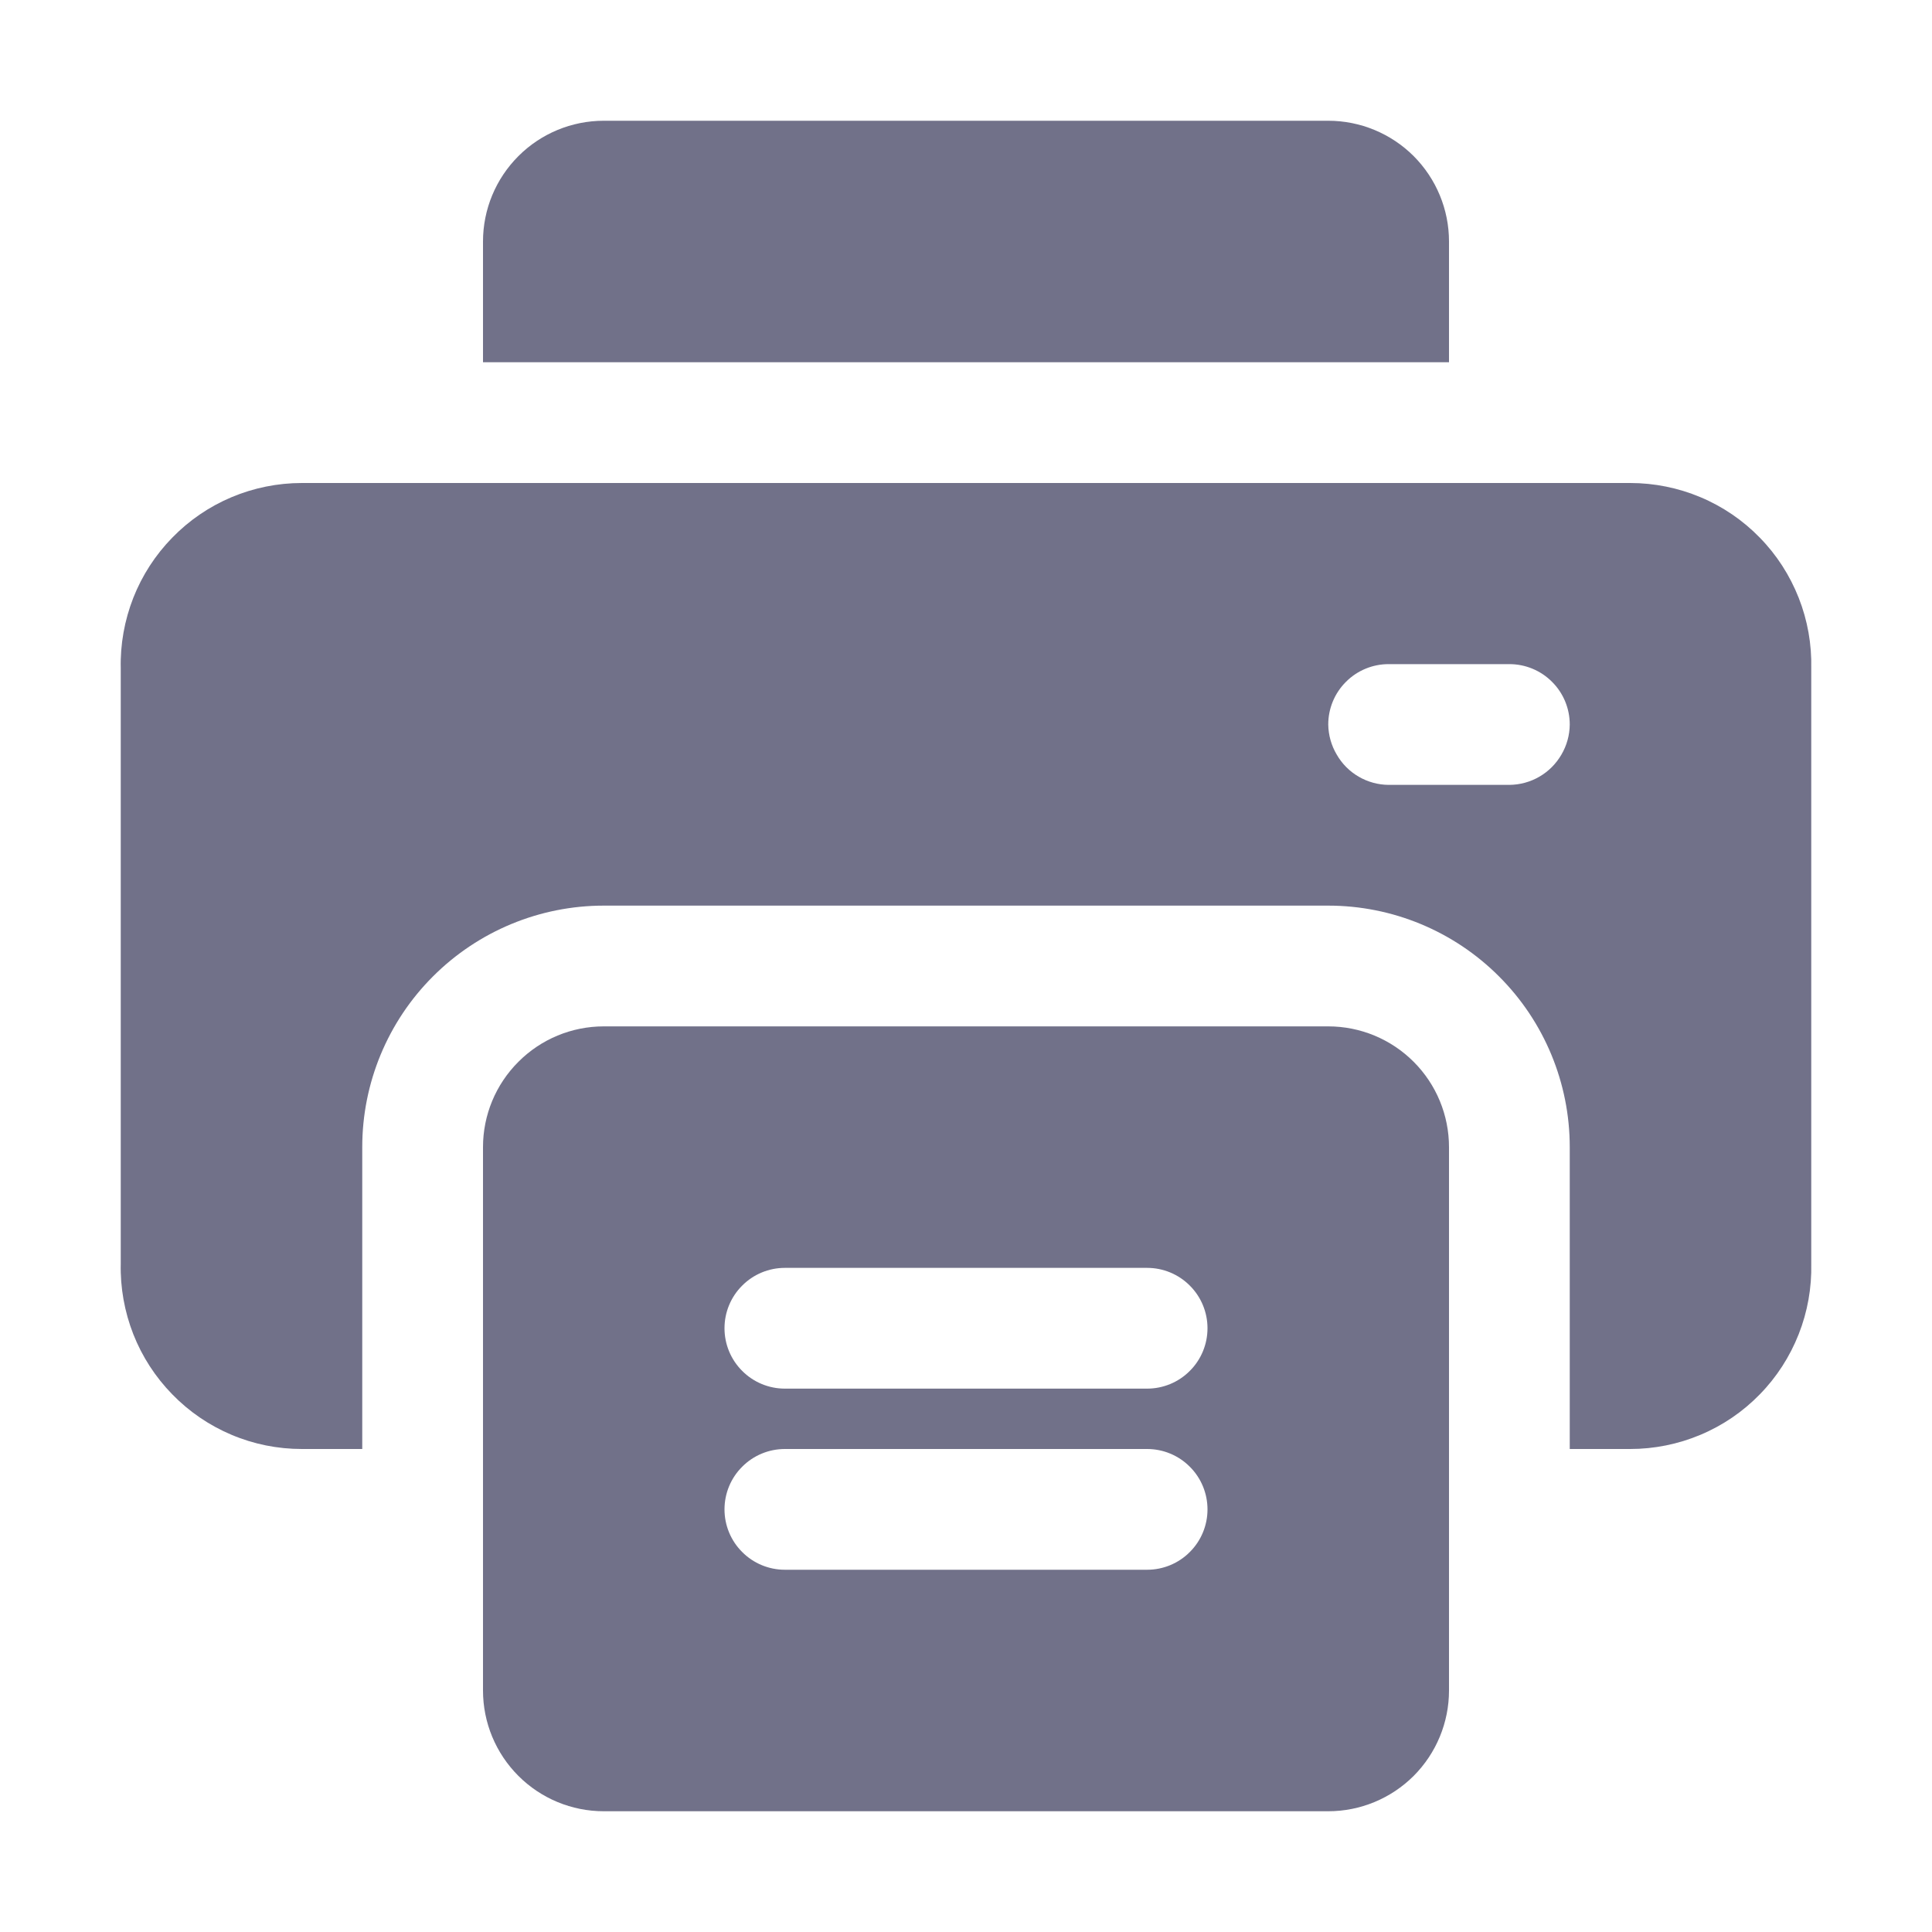
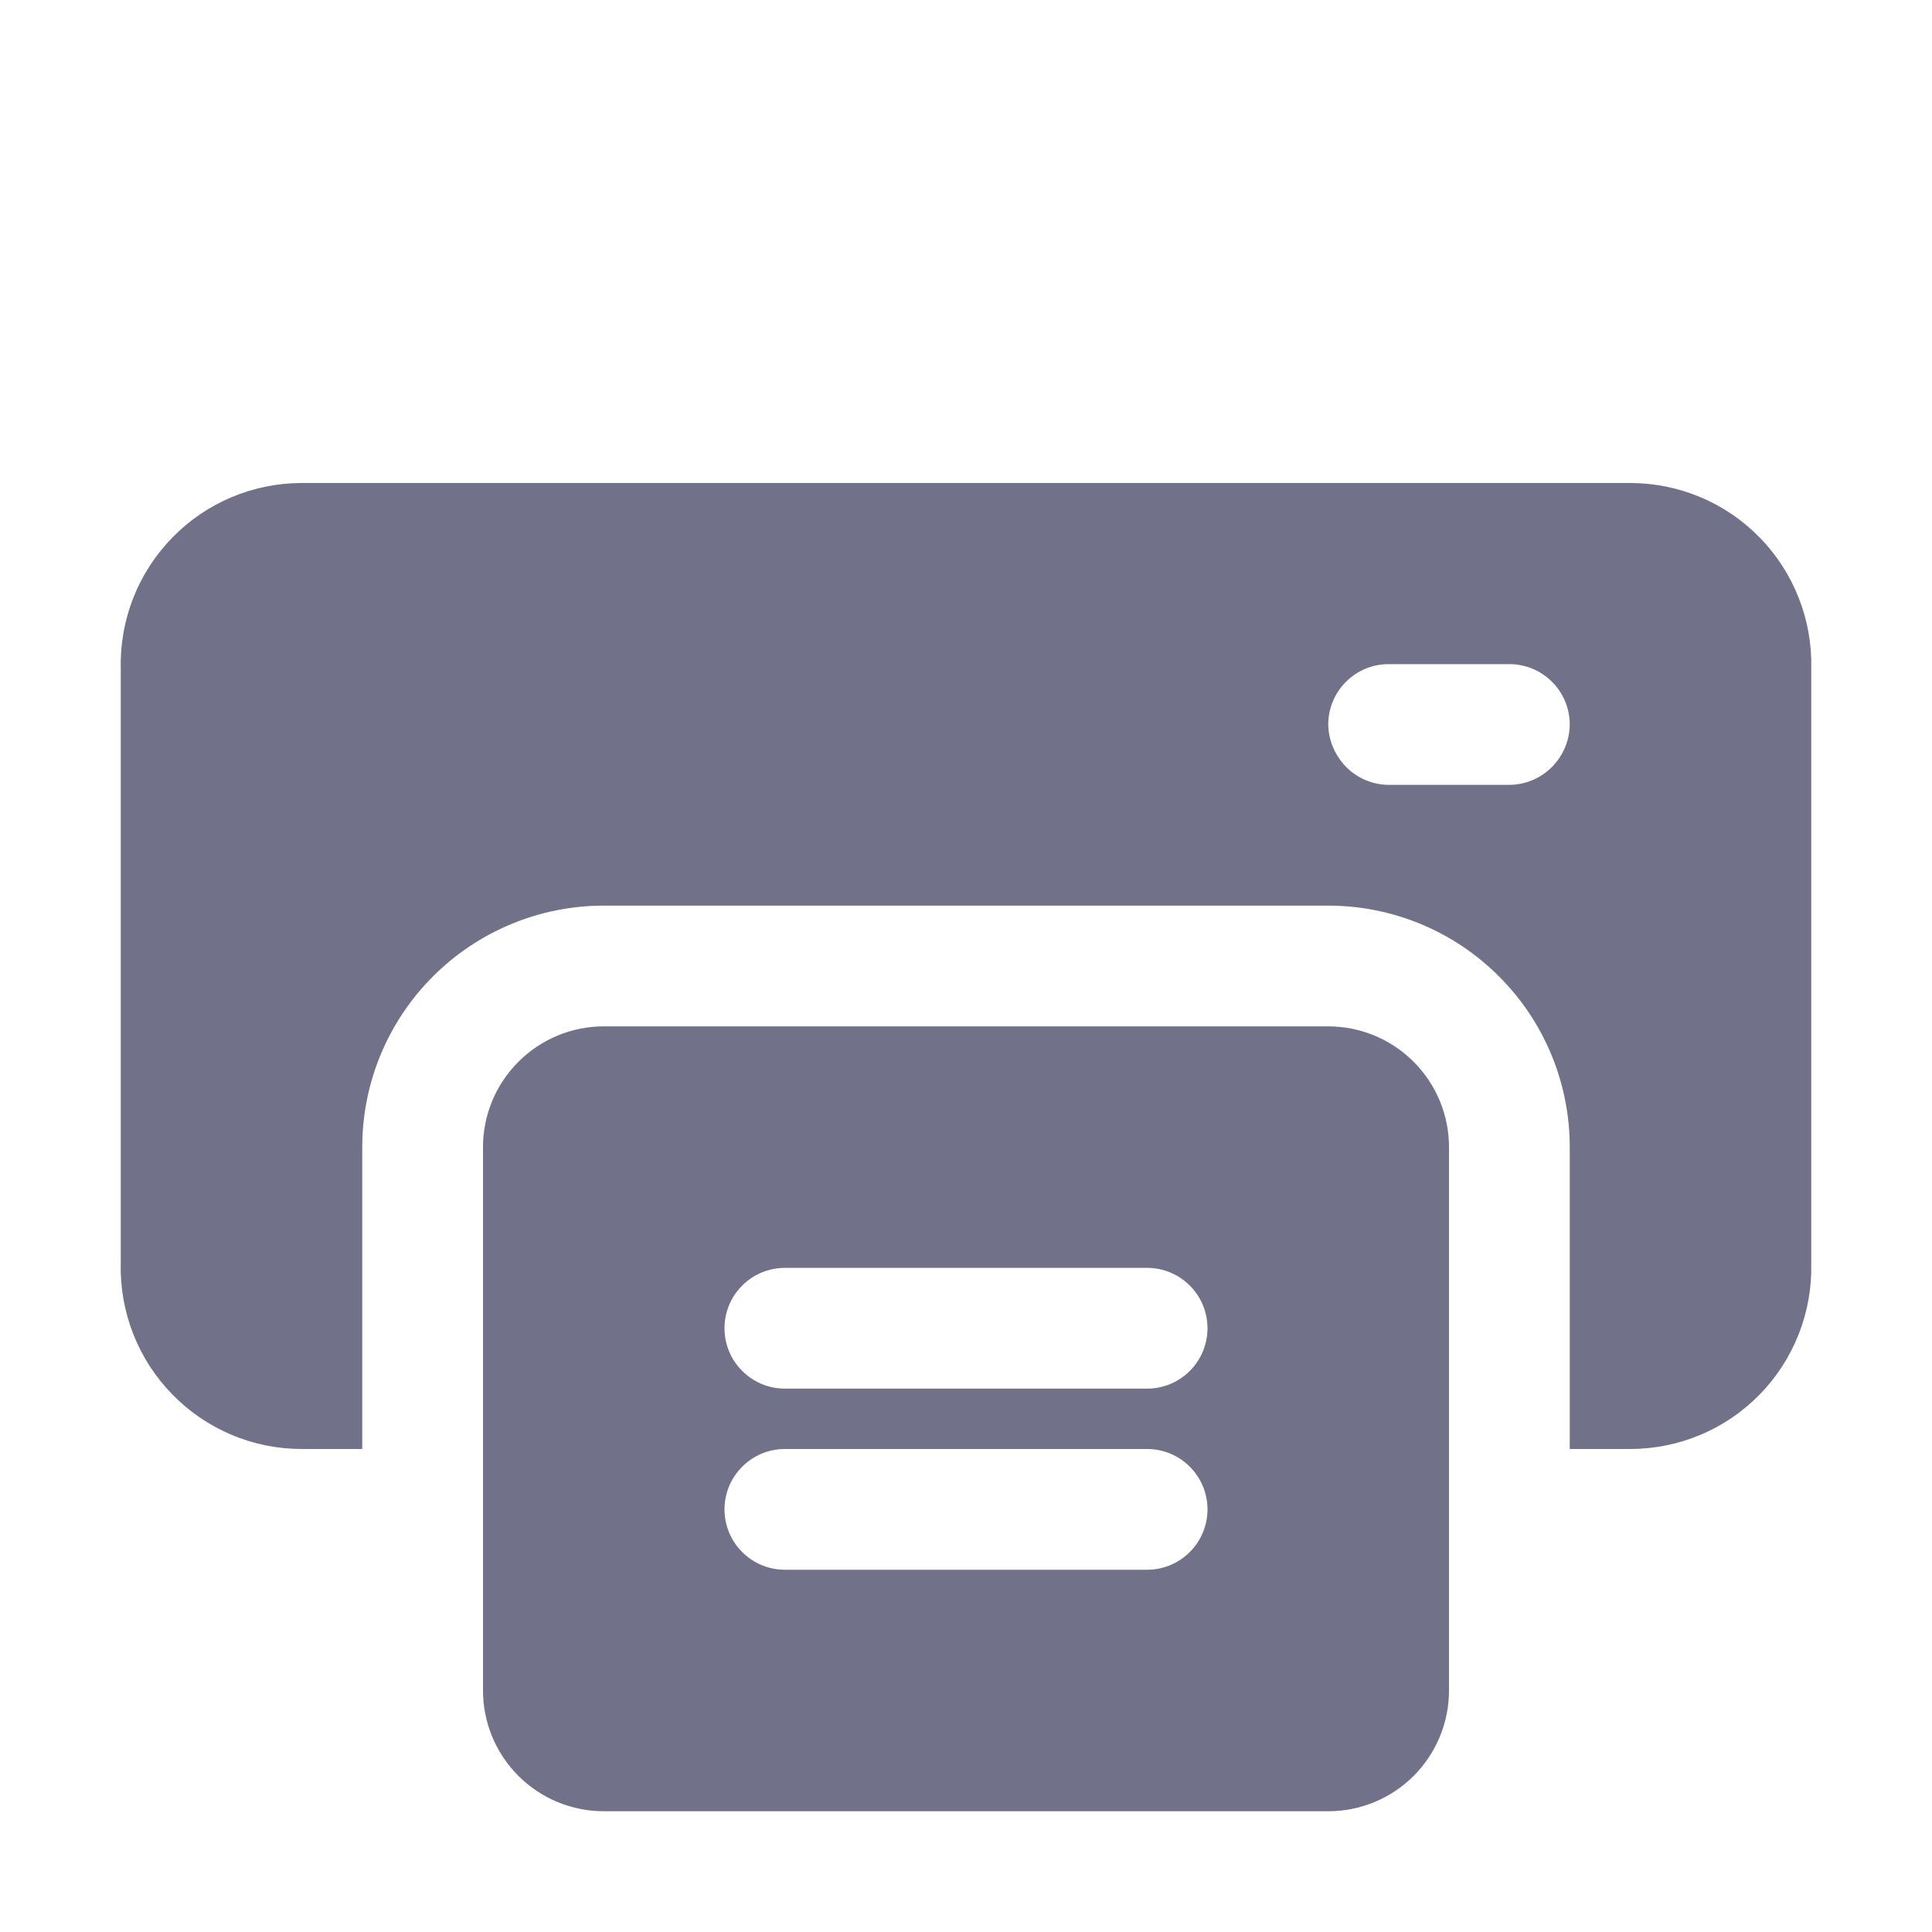
<svg xmlns="http://www.w3.org/2000/svg" width="24" height="24" viewBox="0 0 24 24" fill="none">
  <path fill-rule="evenodd" clip-rule="evenodd" d="M16.5 12.75C16.898 12.75 17.279 12.908 17.561 13.19C17.842 13.471 18 13.852 18 14.25V21C18 21.398 17.842 21.779 17.561 22.061C17.279 22.342 16.898 22.5 16.5 22.5H7.5C7.102 22.5 6.721 22.342 6.44 22.061C6.158 21.779 6 21.398 6 21V14.25C6 13.852 6.158 13.471 6.44 13.19C6.721 12.908 7.102 12.75 7.5 12.75H16.5ZM9.75 18C9.551 18 9.36 18.079 9.22 18.22C9.079 18.36 9 18.551 9 18.75C9 18.949 9.079 19.14 9.22 19.28C9.36 19.421 9.551 19.5 9.75 19.5H14.25C14.449 19.5 14.64 19.421 14.78 19.28C14.921 19.14 15 18.949 15 18.75C15 18.551 14.921 18.36 14.78 18.22C14.64 18.079 14.449 18 14.25 18H9.75ZM9.75 15.75C9.551 15.75 9.36 15.829 9.22 15.97C9.079 16.11 9 16.301 9 16.5C9 16.699 9.079 16.89 9.22 17.03C9.36 17.171 9.551 17.25 9.75 17.25H14.25C14.449 17.25 14.64 17.171 14.78 17.03C14.921 16.89 15 16.699 15 16.5C15 16.301 14.921 16.11 14.78 15.97C14.64 15.829 14.449 15.75 14.25 15.75H9.75Z" fill="#717189" />
  <path fill-rule="evenodd" clip-rule="evenodd" d="M20.25 6C20.55 6 20.847 6.06 21.123 6.176C21.4 6.292 21.651 6.463 21.86 6.678C22.07 6.892 22.234 7.147 22.344 7.426C22.454 7.705 22.507 8.003 22.5 8.303V15.697C22.507 15.997 22.454 16.295 22.344 16.574C22.234 16.853 22.07 17.108 21.86 17.322C21.651 17.537 21.4 17.708 21.123 17.824C20.847 17.94 20.55 18 20.25 18H19.5V14.25C19.5 13.454 19.184 12.691 18.621 12.129C18.059 11.566 17.296 11.25 16.5 11.25H7.5C6.705 11.25 5.942 11.566 5.379 12.129C4.816 12.691 4.5 13.454 4.5 14.25V18H3.75C3.45 18 3.153 17.941 2.877 17.824C2.601 17.708 2.35 17.537 2.141 17.322C1.931 17.108 1.766 16.853 1.656 16.574C1.547 16.295 1.493 15.997 1.5 15.697V8.303C1.493 8.003 1.547 7.705 1.656 7.426C1.766 7.147 1.931 6.892 2.141 6.678C2.35 6.463 2.601 6.292 2.877 6.176C3.153 6.06 3.45 6 3.75 6H20.25ZM17.25 8.25C17.051 8.25 16.86 8.329 16.72 8.47C16.579 8.61 16.5 8.801 16.5 9C16.502 9.132 16.538 9.261 16.606 9.375C16.671 9.488 16.765 9.583 16.878 9.648C16.991 9.714 17.119 9.749 17.25 9.75H18.75C18.881 9.749 19.01 9.714 19.123 9.648C19.236 9.583 19.33 9.488 19.396 9.375C19.463 9.261 19.499 9.132 19.5 9C19.5 8.801 19.421 8.61 19.28 8.47C19.14 8.329 18.949 8.25 18.75 8.25H17.25Z" fill="#717189" />
-   <path d="M16.5 1.5C16.898 1.5 17.279 1.658 17.561 1.939C17.842 2.221 18 2.602 18 3V4.5H6V3C6 2.602 6.158 2.221 6.44 1.939C6.721 1.658 7.102 1.5 7.5 1.5H16.5Z" fill="#717189" />
</svg>